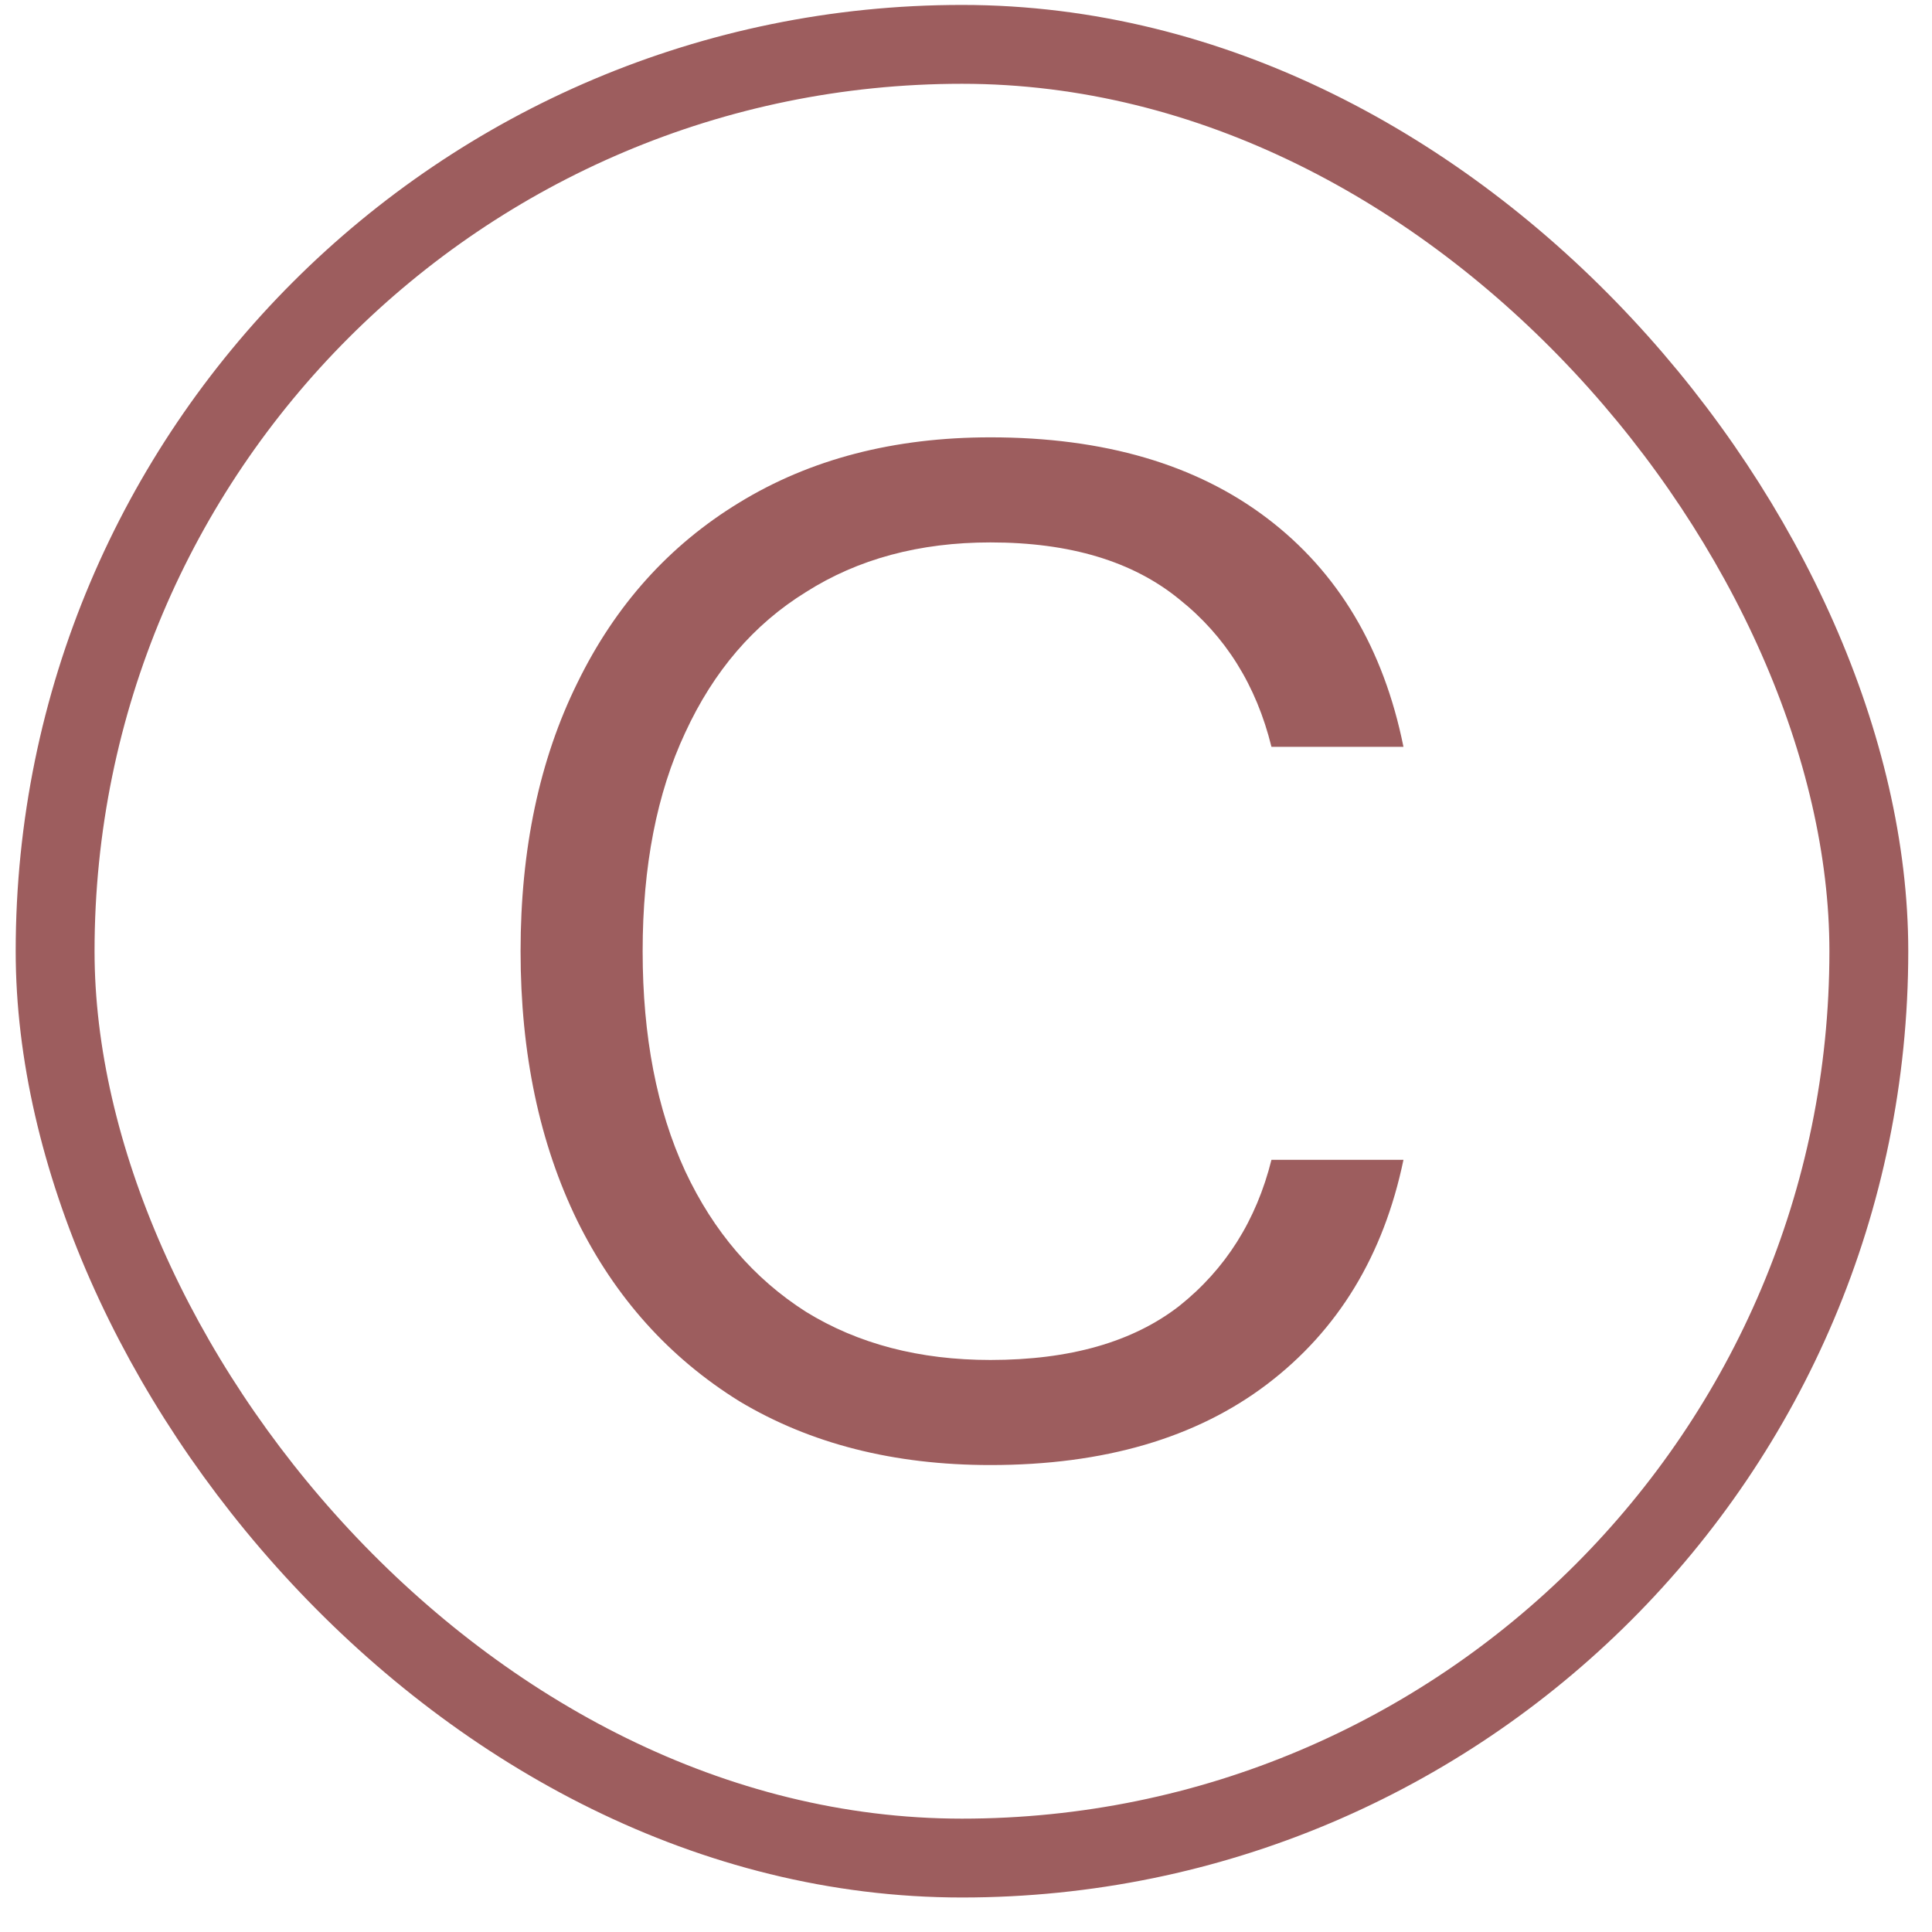
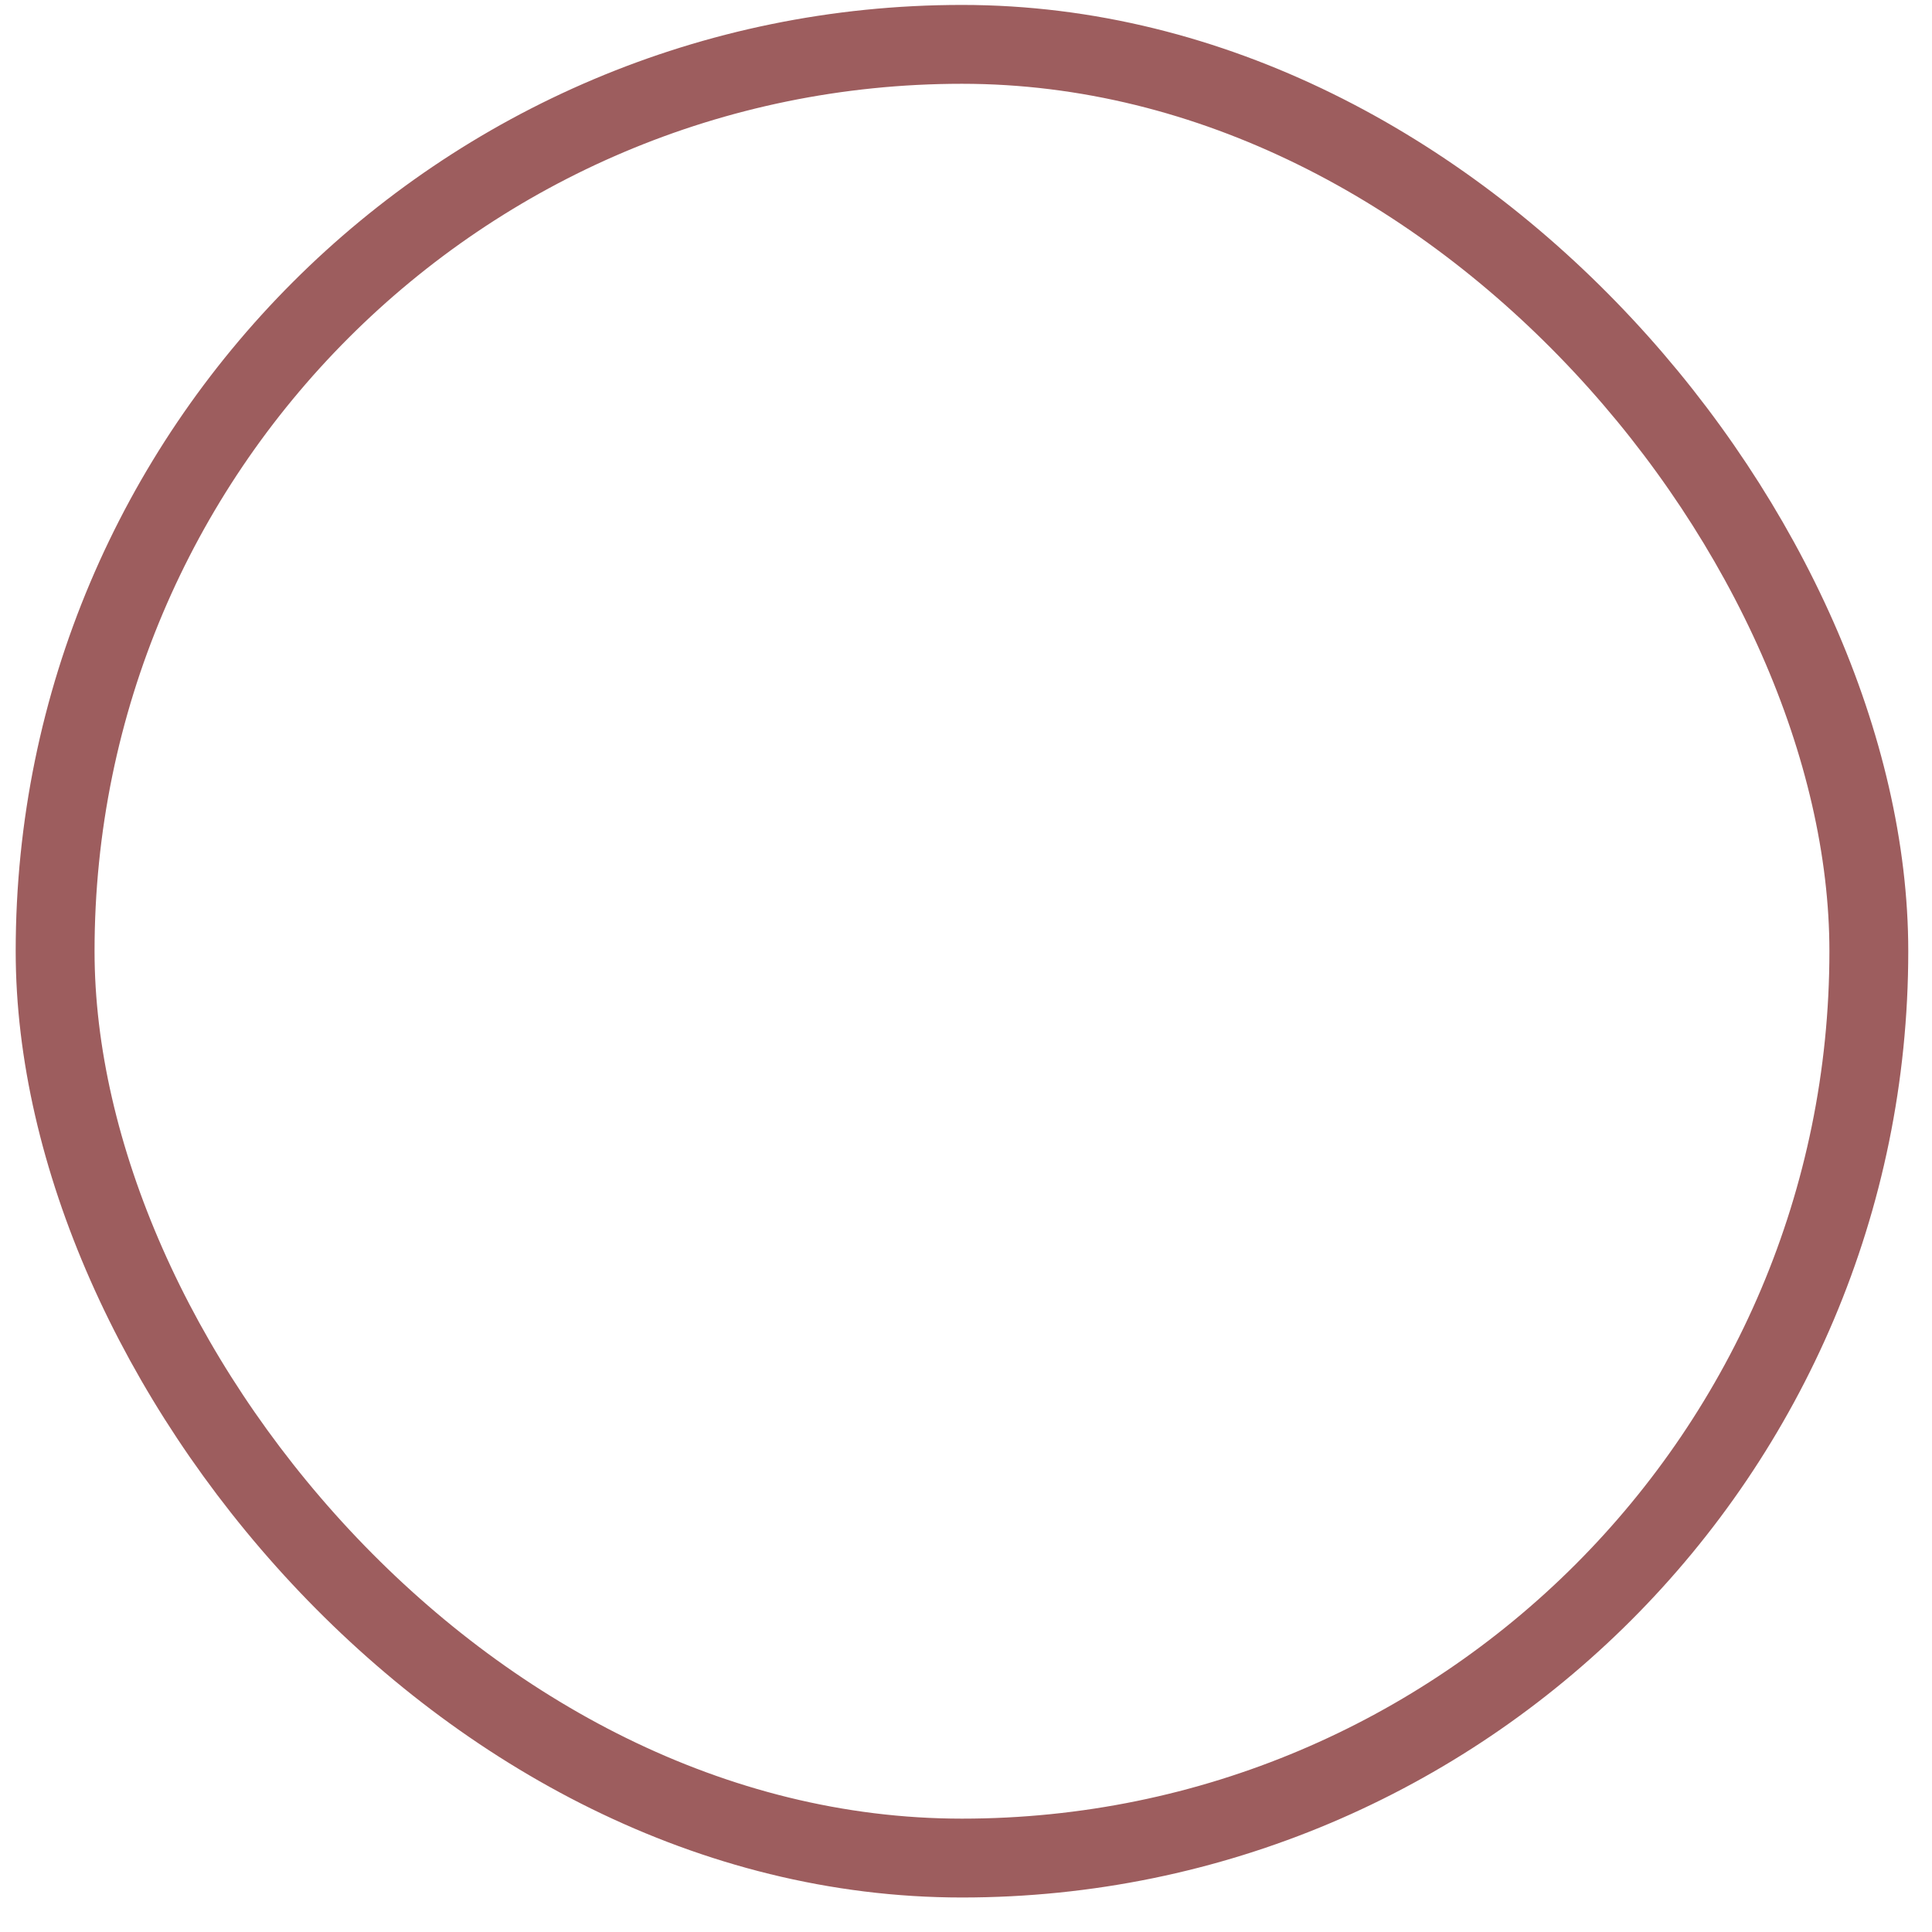
<svg xmlns="http://www.w3.org/2000/svg" fill="none" viewBox="0 0 49 49" height="49" width="49">
  <rect stroke-width="2" stroke="#9D5D5E" rx="23" height="46" width="46" y="1.125" x="1.398" />
-   <path fill="#9D5D5E" d="M25.119 37.157C22.671 37.157 20.547 36.617 18.747 35.536C16.971 34.432 15.603 32.908 14.643 30.965C13.683 28.997 13.203 26.716 13.203 24.125C13.203 21.532 13.683 19.265 14.643 17.32C15.603 15.352 16.971 13.829 18.747 12.748C20.547 11.645 22.671 11.092 25.119 11.092C27.999 11.092 30.339 11.777 32.139 13.145C33.939 14.512 35.091 16.445 35.595 18.941H32.247C31.863 17.381 31.083 16.133 29.907 15.197C28.731 14.236 27.135 13.757 25.119 13.757C23.319 13.757 21.759 14.177 20.439 15.017C19.119 15.832 18.099 17.02 17.379 18.581C16.659 20.116 16.299 21.965 16.299 24.125C16.299 26.285 16.659 28.145 17.379 29.704C18.099 31.241 19.119 32.428 20.439 33.269C21.759 34.084 23.319 34.492 25.119 34.492C27.135 34.492 28.731 34.036 29.907 33.124C31.083 32.188 31.863 30.953 32.247 29.416H35.595C35.091 31.84 33.939 33.736 32.139 35.105C30.339 36.472 27.999 37.157 25.119 37.157Z" />
</svg>